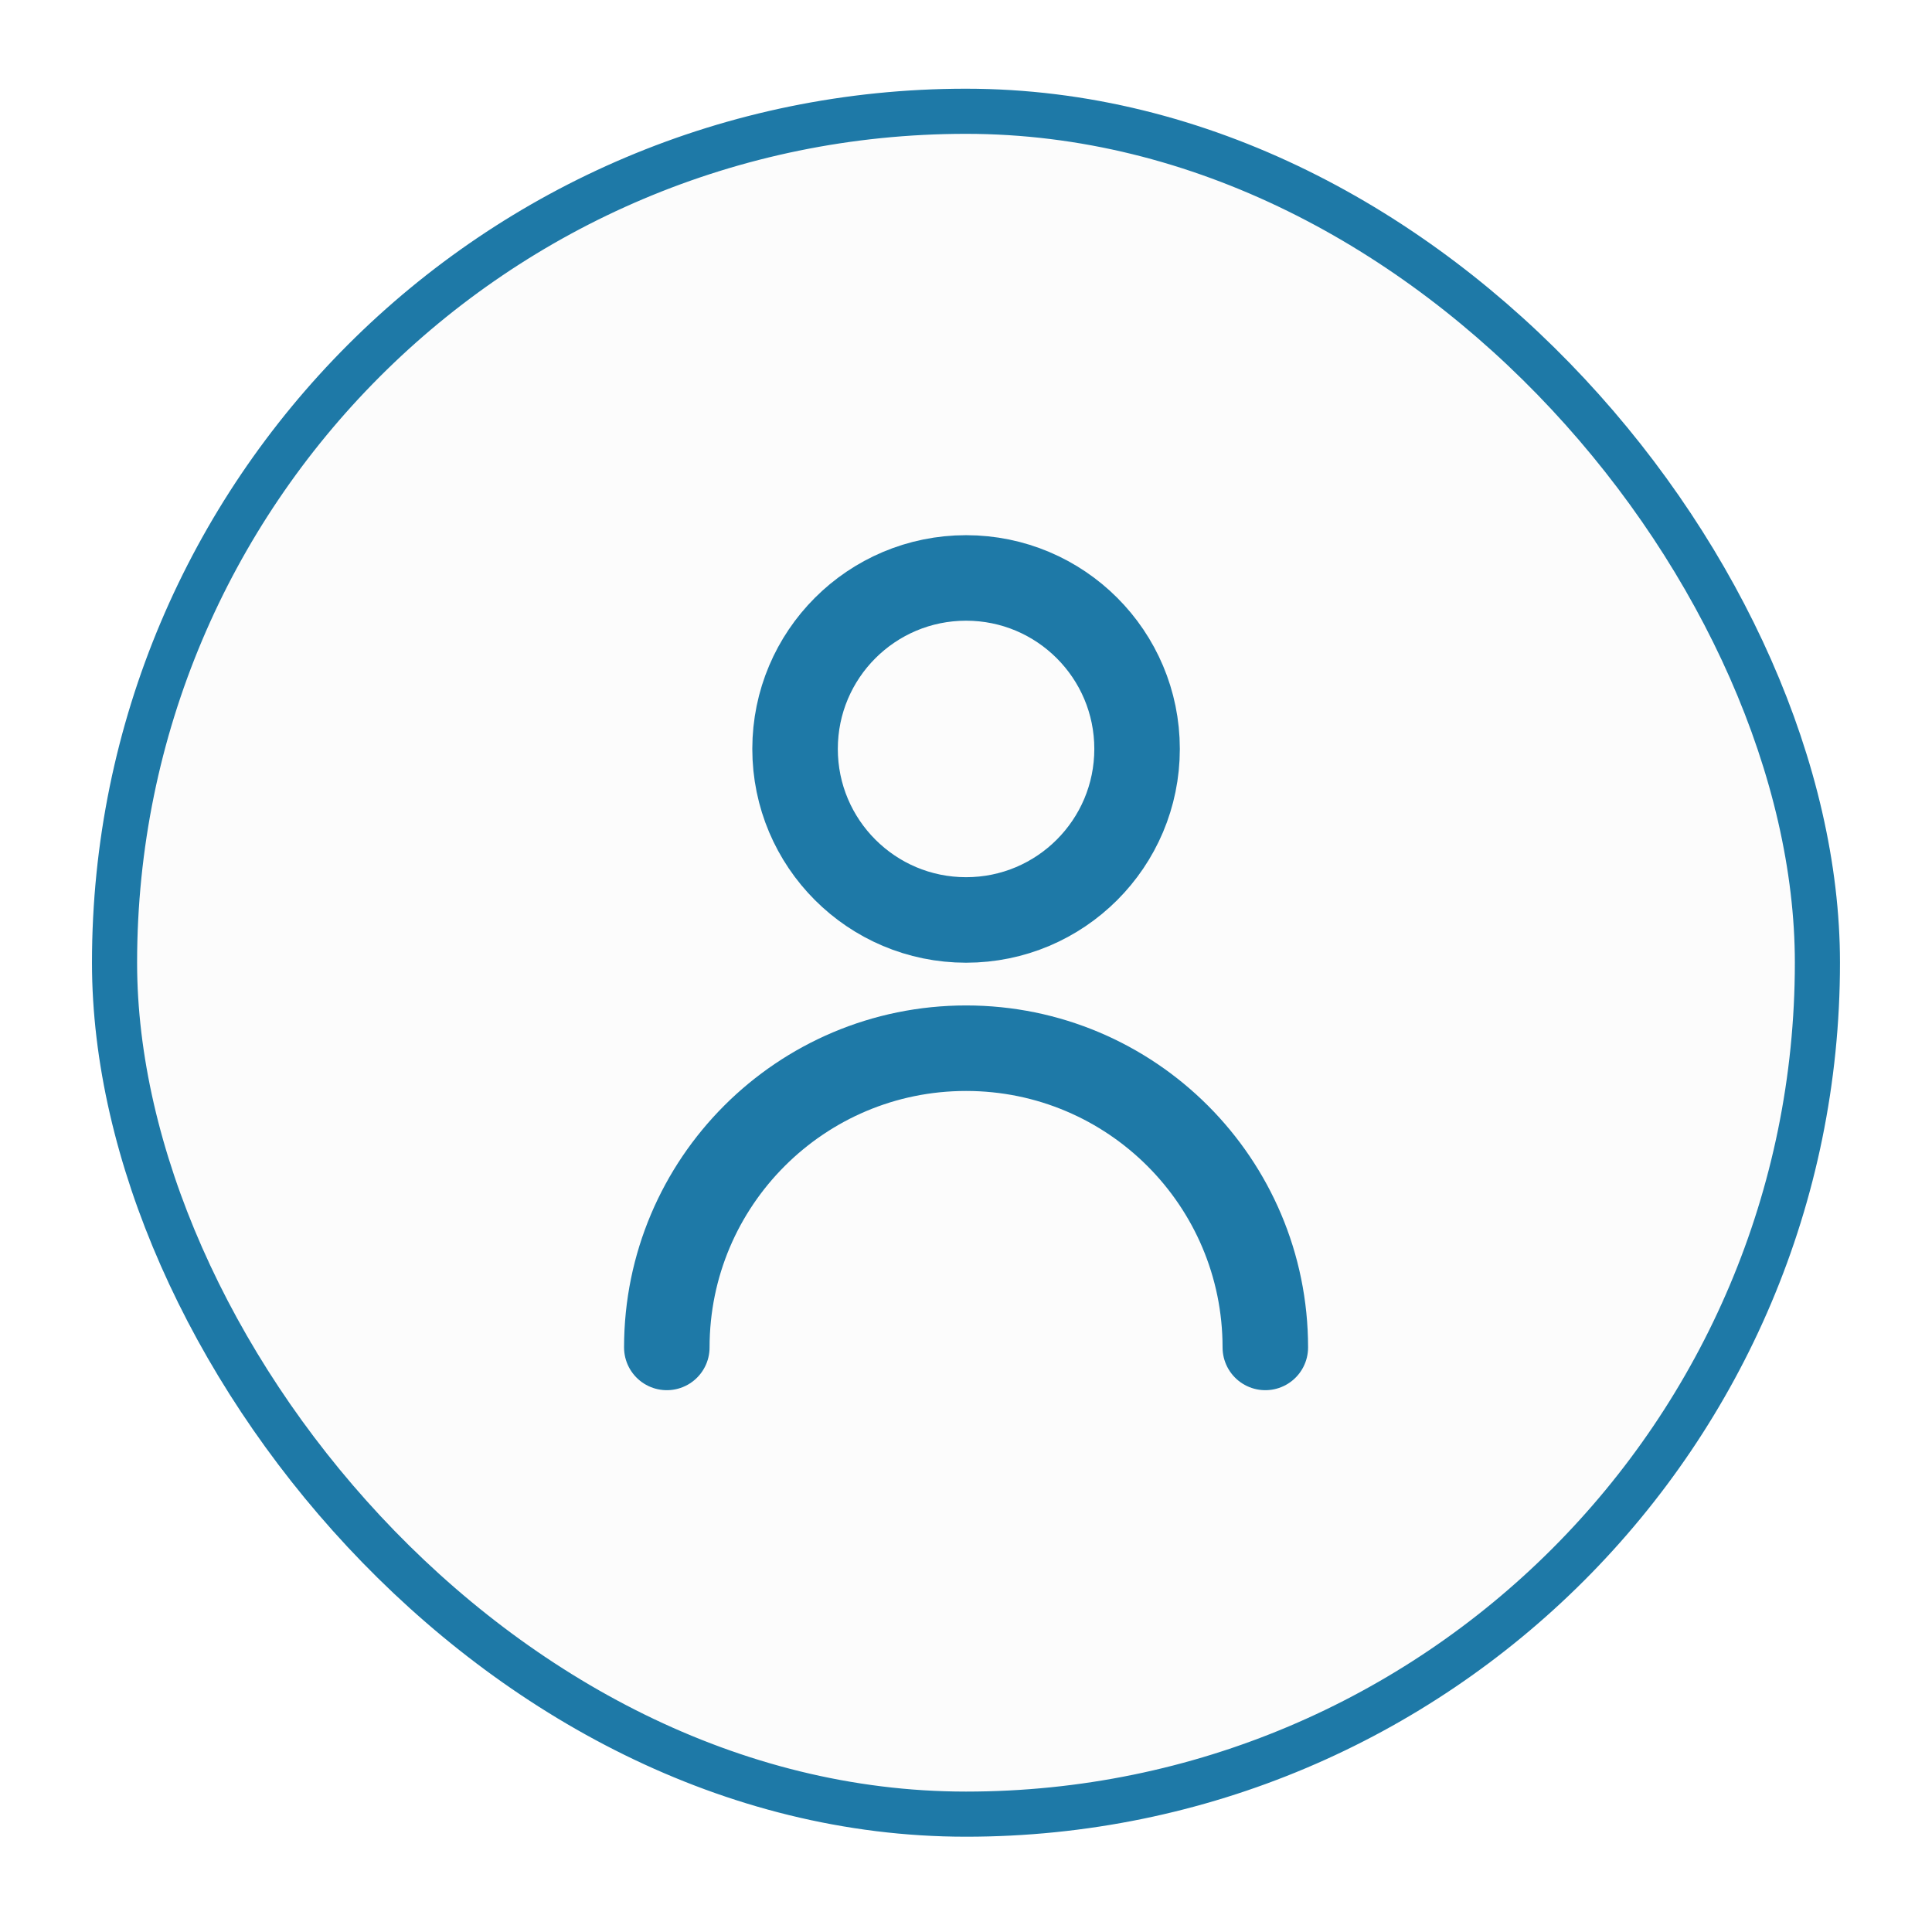
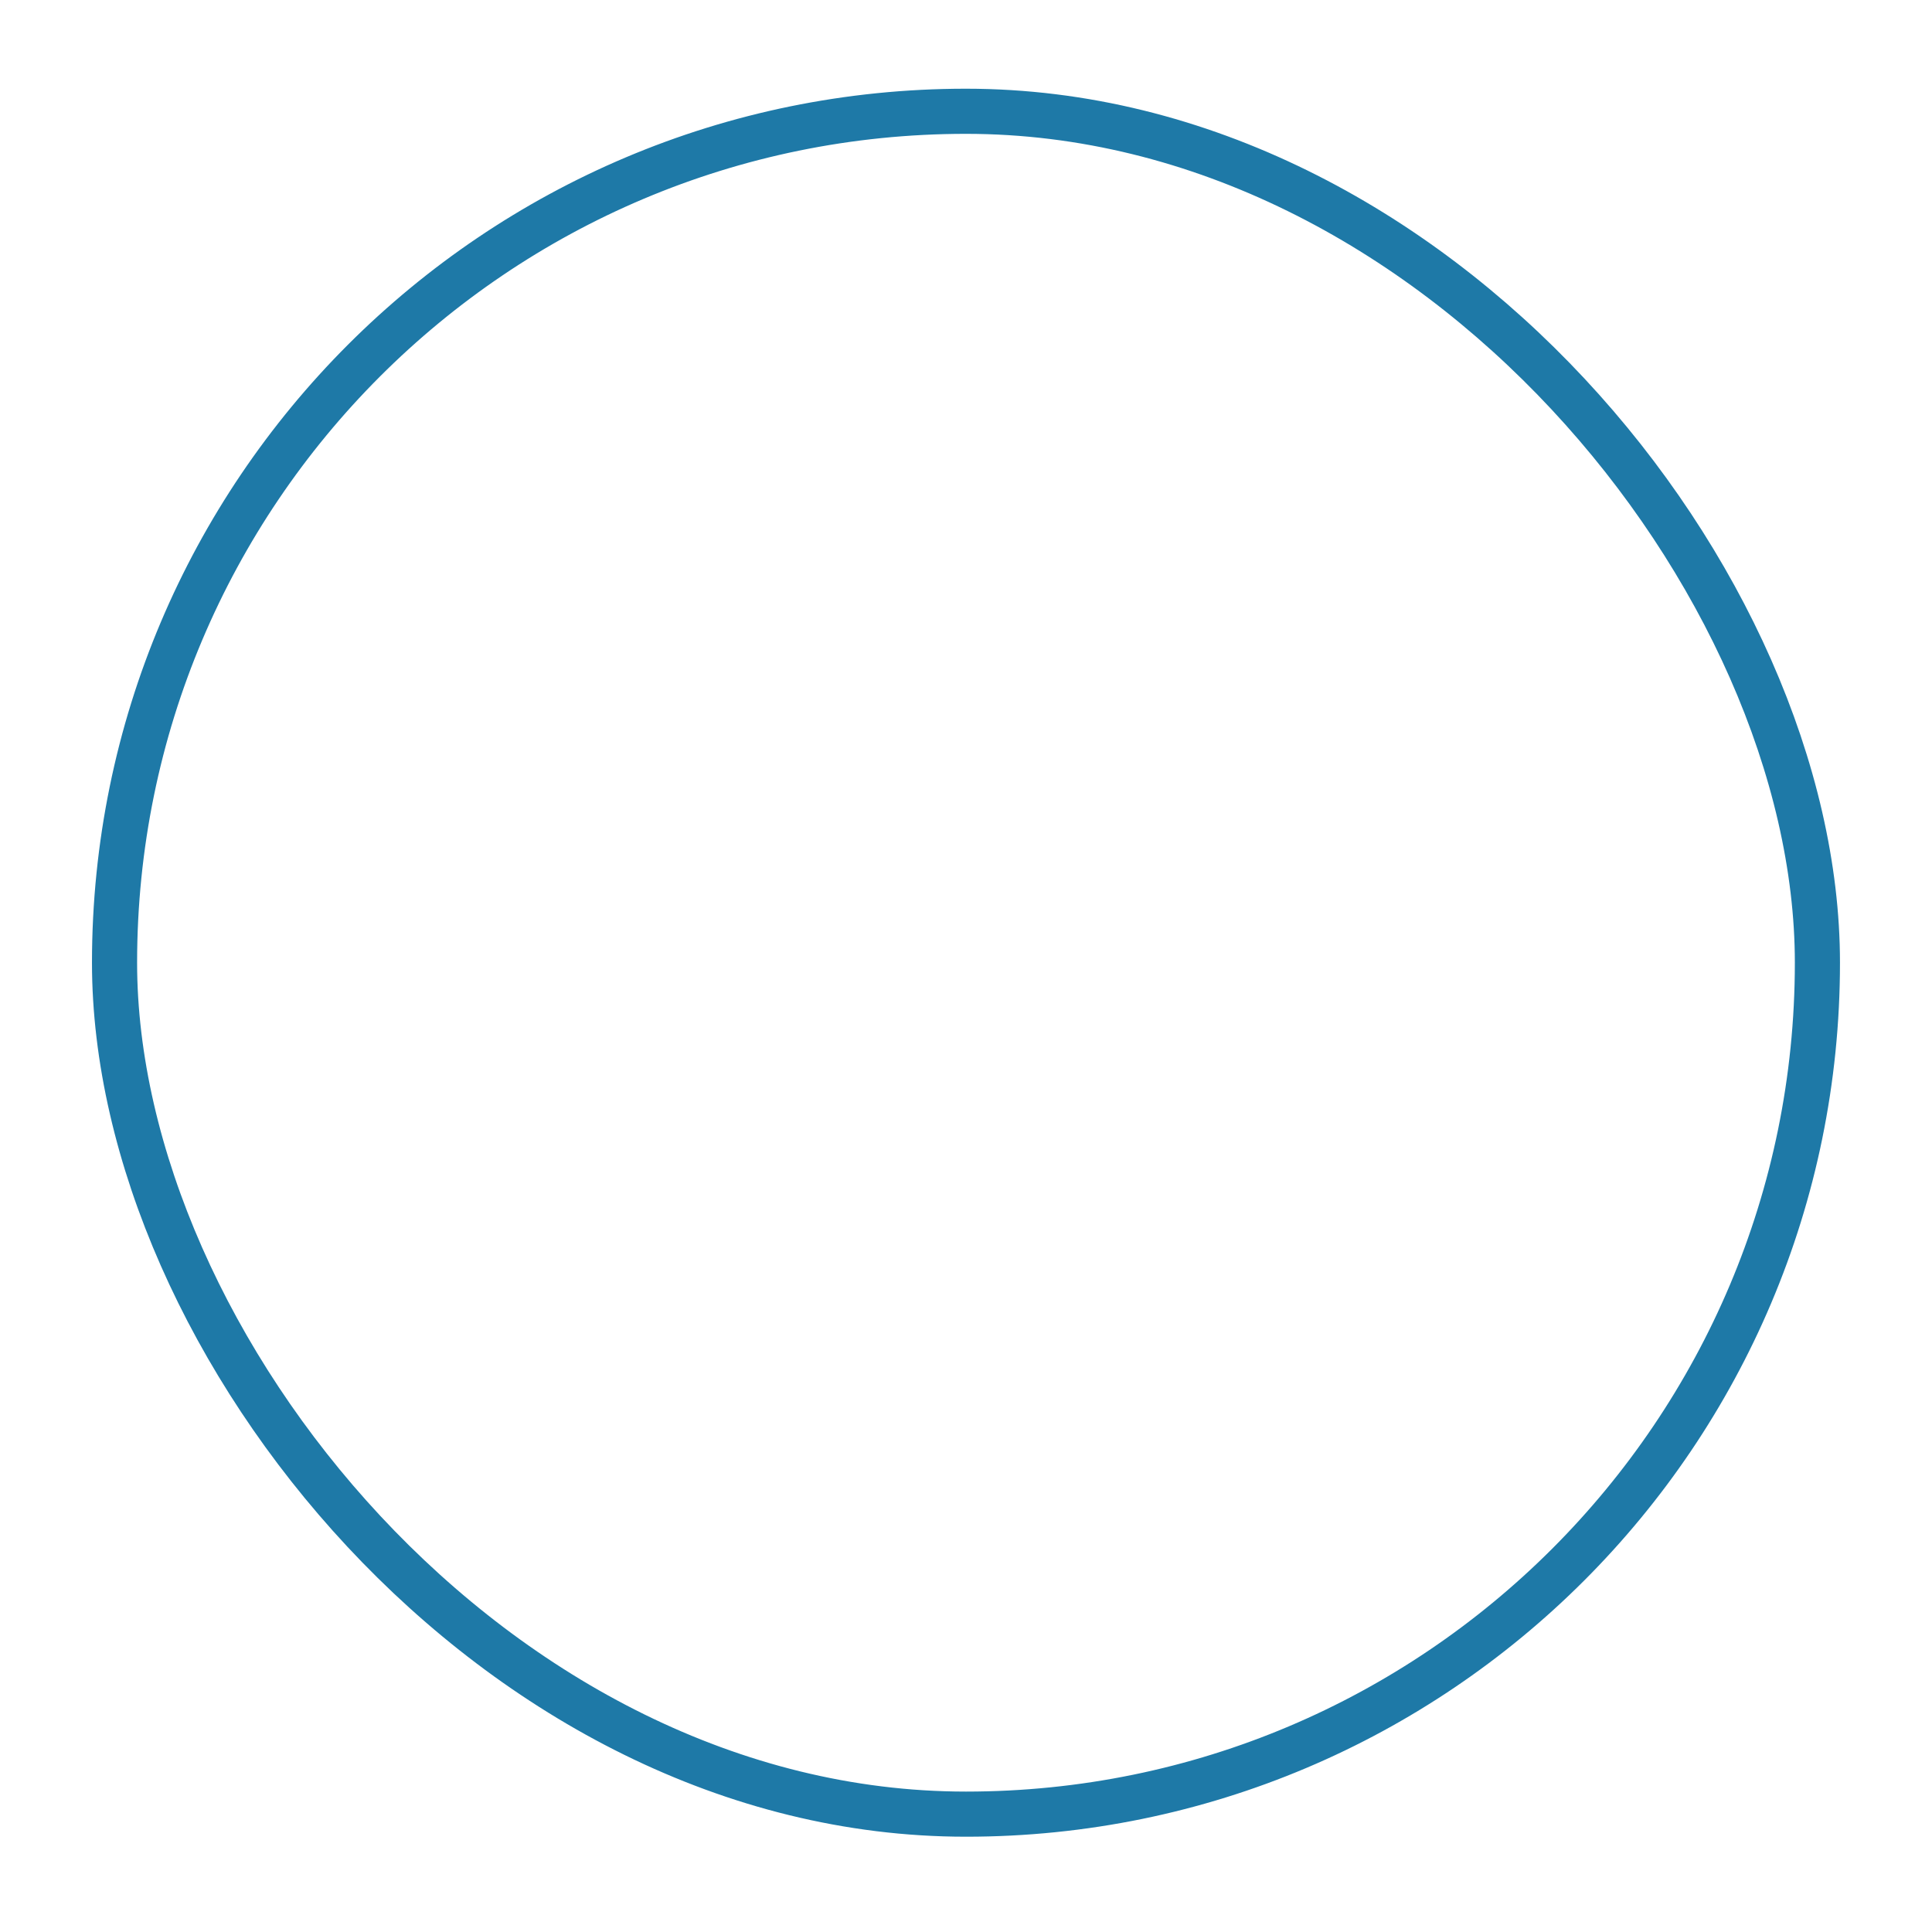
<svg xmlns="http://www.w3.org/2000/svg" width="42" height="42" viewBox="0 0 42 42" fill="none">
  <g filter="url(#filter0_d_1928_3374)">
-     <rect x="2" y="1" width="38" height="38" rx="19" fill="#FCFCFC" />
    <rect x="2.49" y="1.49" width="37.019" height="37.019" rx="18.509" stroke="#1E79A7" stroke-width="0.981" />
-     <path d="M27.507 28.363C27.507 24.77 24.594 21.858 21.002 21.858C17.409 21.858 14.496 24.77 14.496 28.363M21.002 19.07C18.948 19.07 17.284 17.405 17.284 15.352C17.284 13.299 18.948 11.635 21.002 11.635C23.055 11.635 24.719 13.299 24.719 15.352C24.719 17.405 23.055 19.07 21.002 19.07Z" stroke="#1E79A7" stroke-width="1.859" stroke-linecap="round" stroke-linejoin="round" />
  </g>
  <defs>
    <filter id="filter0_d_1928_3374" x="0.141" y="0.071" width="41.717" height="41.717" filterUnits="userSpaceOnUse" color-interpolation-filters="sRGB">
      <feFlood flood-opacity="0" result="BackgroundImageFix" />
      <feColorMatrix in="SourceAlpha" type="matrix" values="0 0 0 0 0 0 0 0 0 0 0 0 0 0 0 0 0 0 127 0" result="hardAlpha" />
      <feOffset dy="0.929" />
      <feGaussianBlur stdDeviation="0.929" />
      <feComposite in2="hardAlpha" operator="out" />
      <feColorMatrix type="matrix" values="0 0 0 0 0.063 0 0 0 0 0.094 0 0 0 0 0.157 0 0 0 0.05 0" />
      <feBlend mode="normal" in2="BackgroundImageFix" result="effect1_dropShadow_1928_3374" />
      <feBlend mode="normal" in="SourceGraphic" in2="effect1_dropShadow_1928_3374" result="shape" />
    </filter>
  </defs>
</svg>